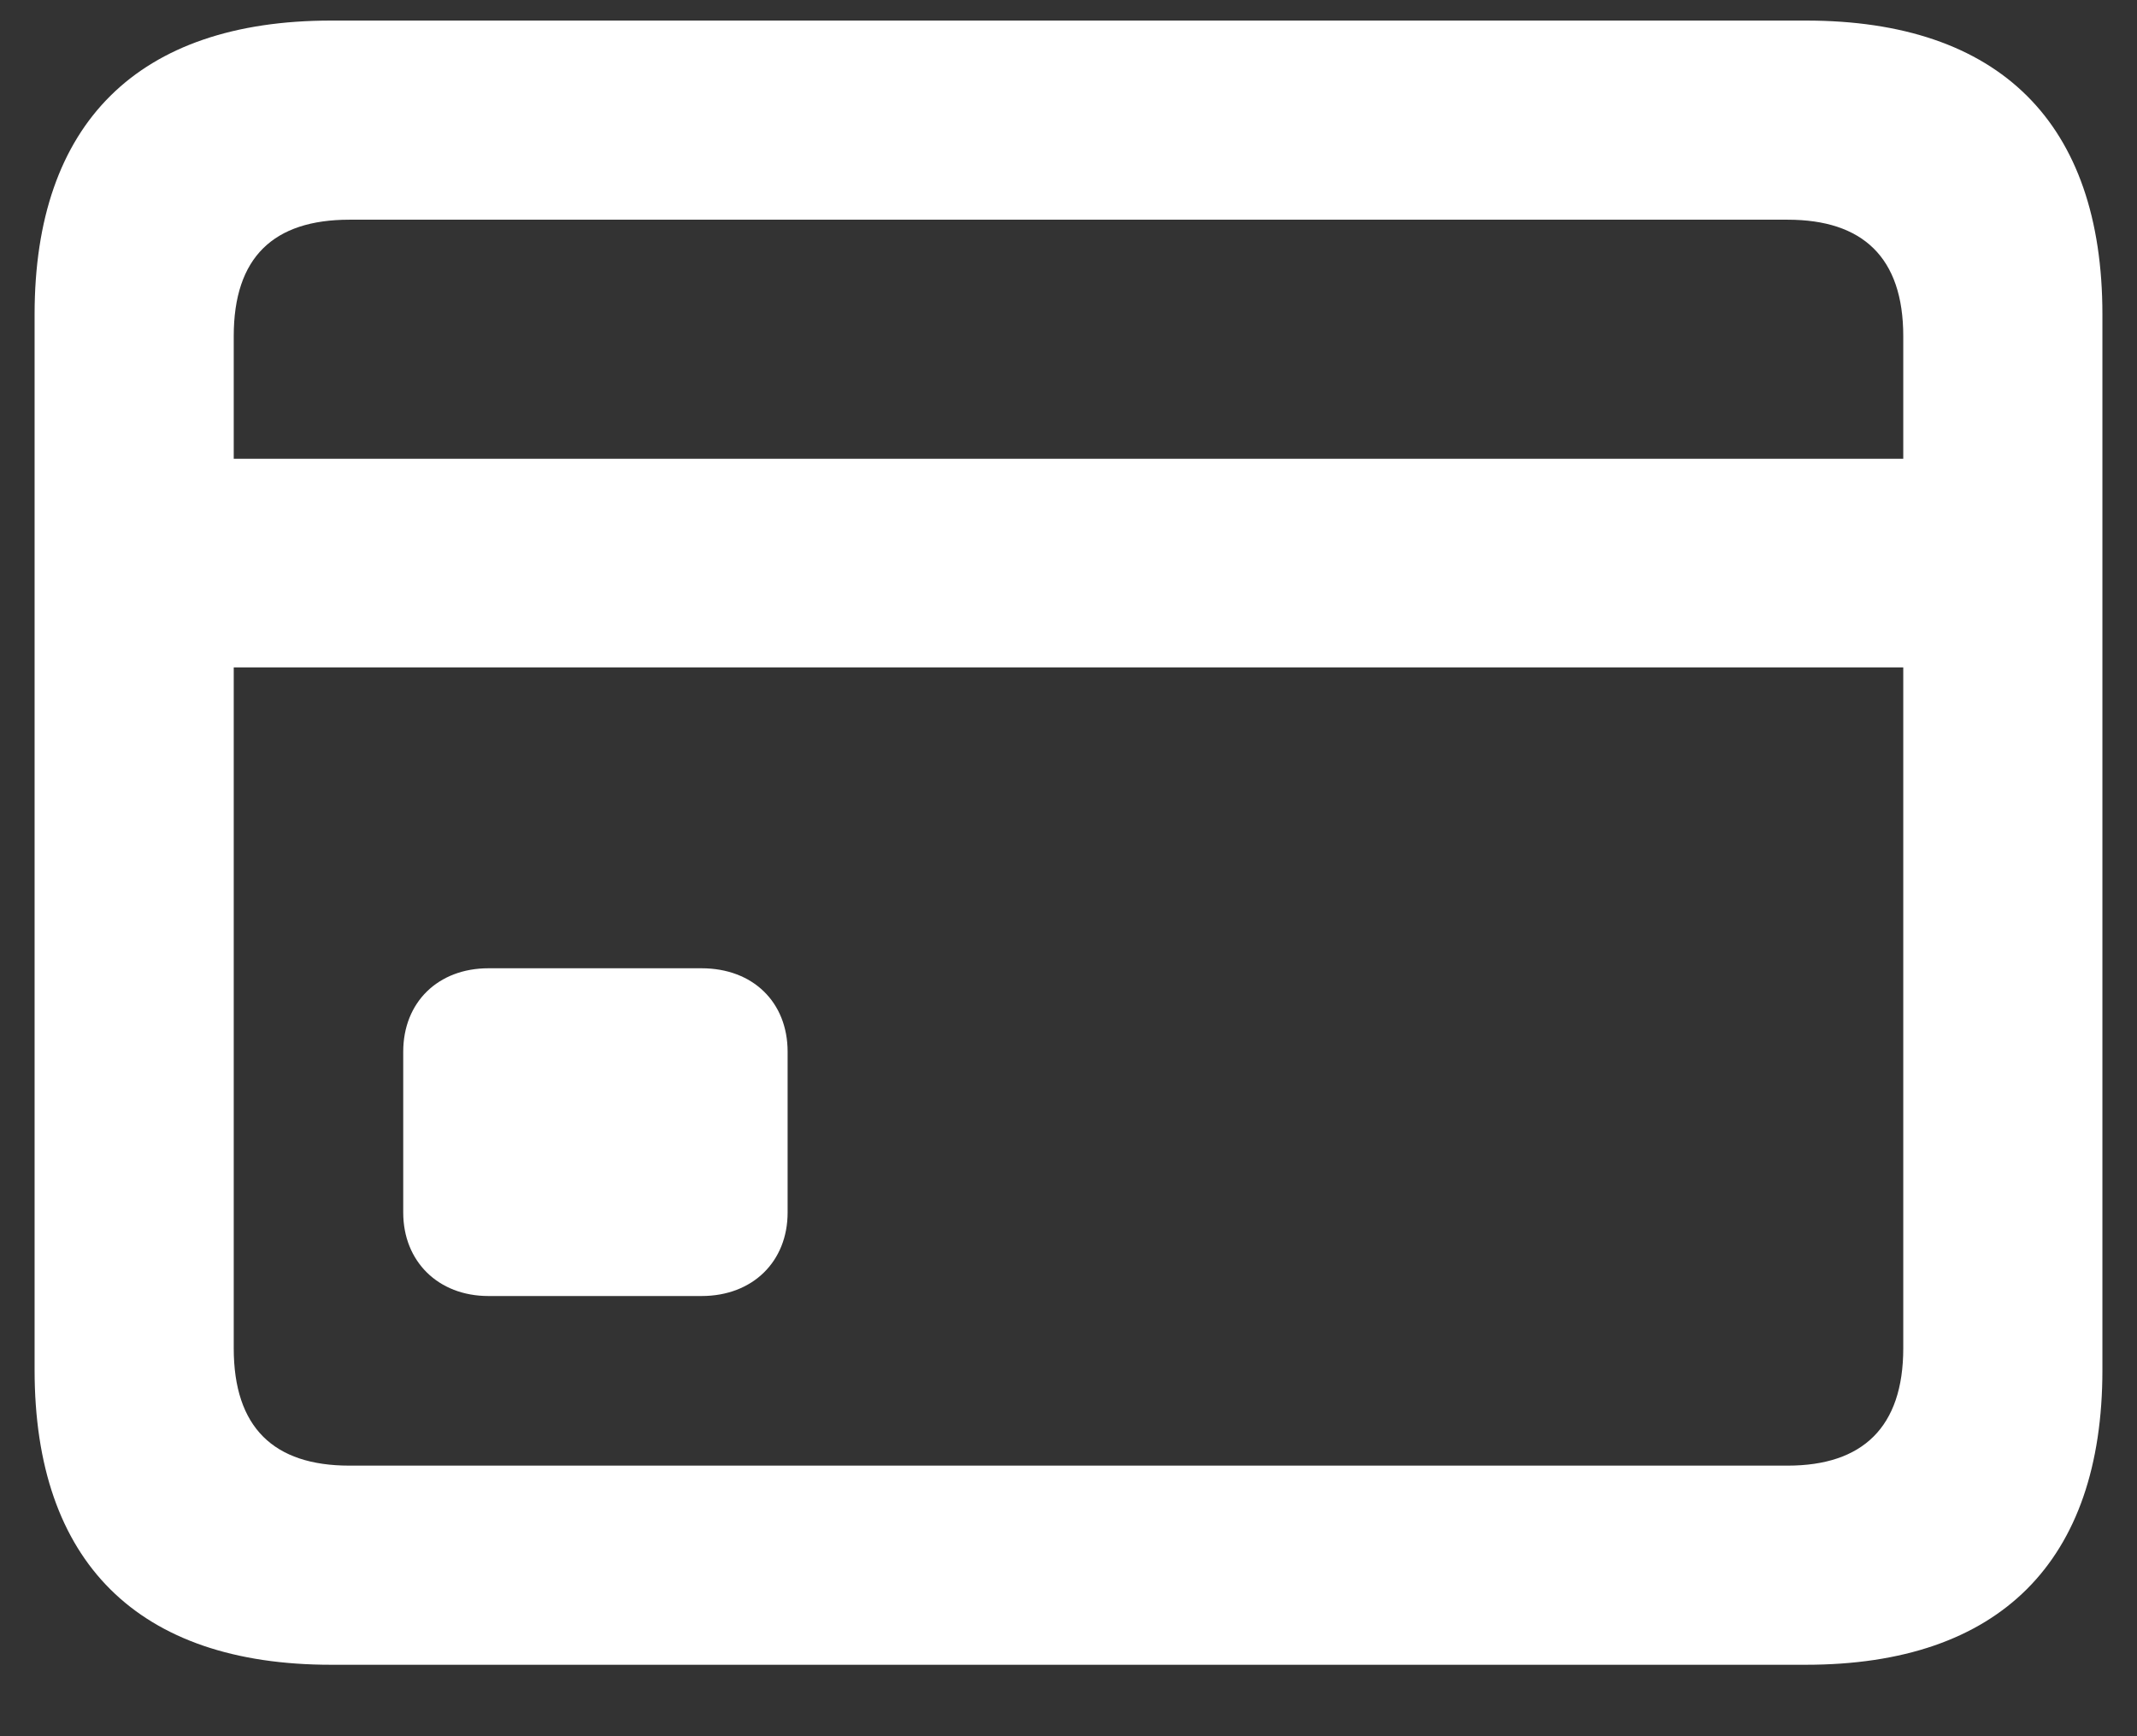
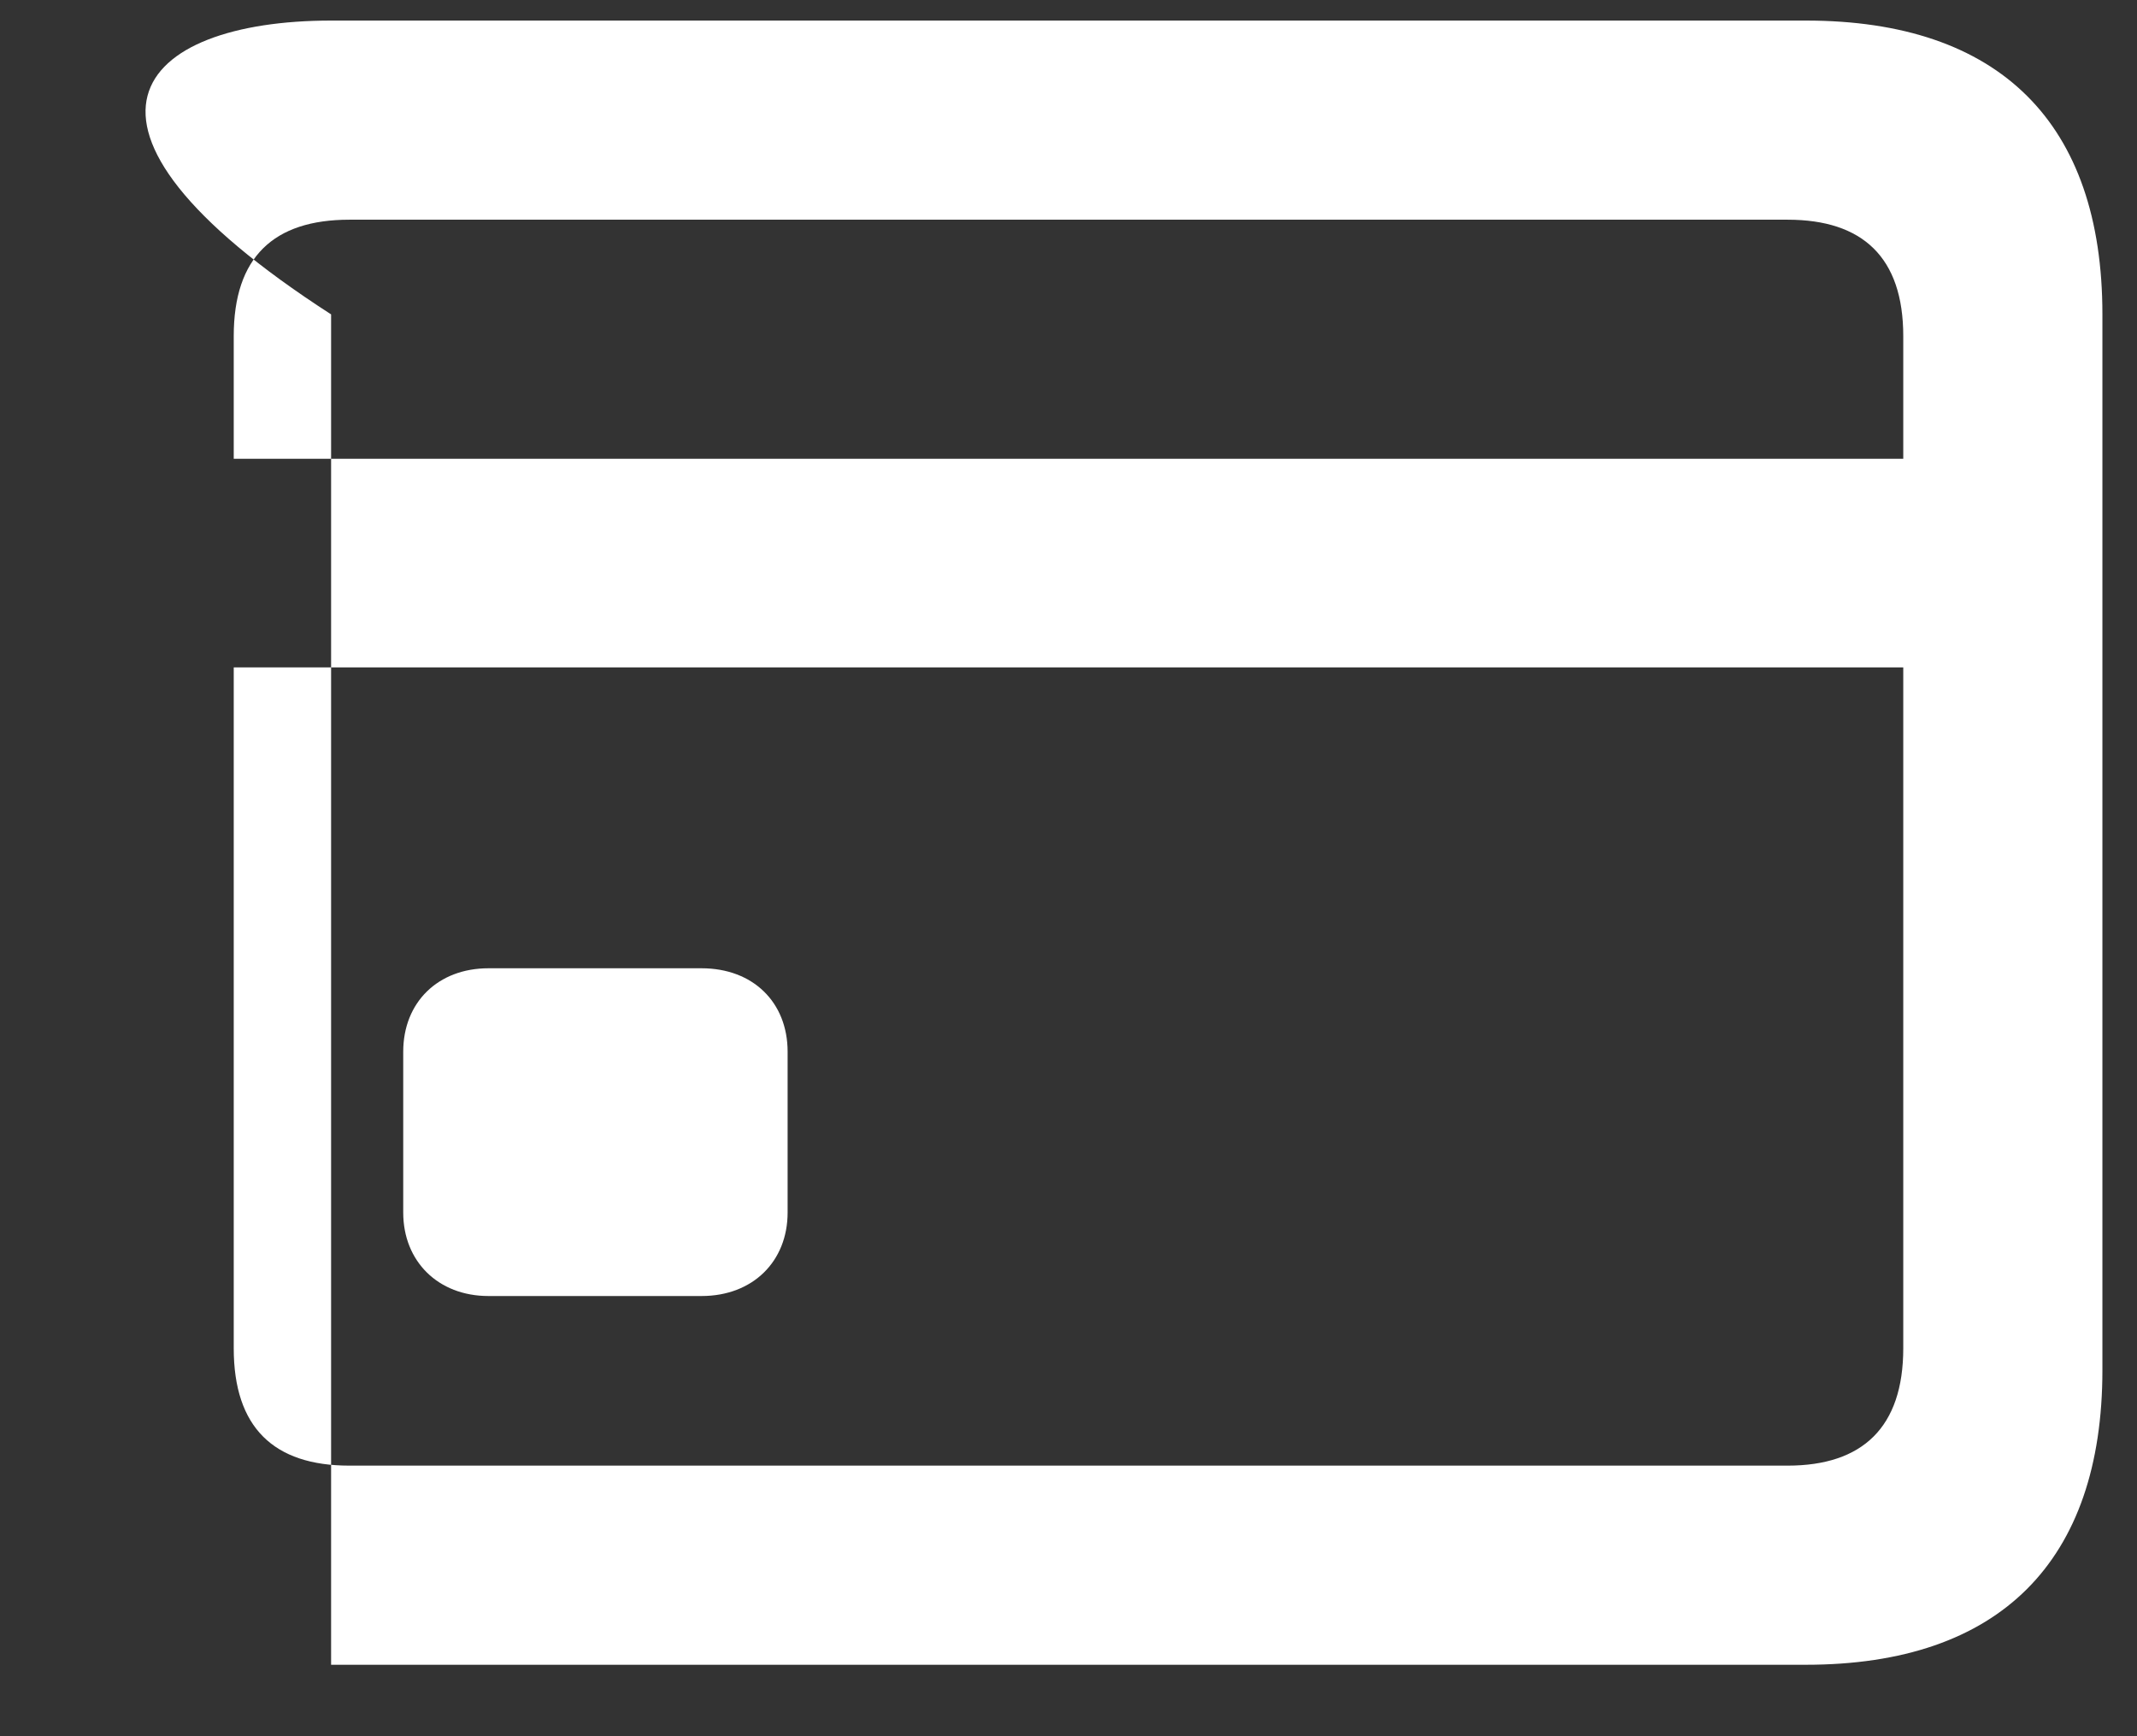
<svg xmlns="http://www.w3.org/2000/svg" width="16" height="13" viewBox="0 0 16 13" fill="none">
  <rect x="0" y="0" width="16" height="13" fill="#333333" stroke="none" />
-   <path fill-rule="evenodd" clip-rule="evenodd" d="M15.741 10.258C15.741 11.69 14.973 12.465 13.521 12.465H2.479C1.034 12.465 0.259 11.697 0.259 10.258V2.354C0.259 0.922 1.034 0.154 2.479 0.154H13.521C14.973 0.154 15.741 0.922 15.741 2.354V10.258ZM1.75 3.435H14.25V2.517C14.25 1.925 13.944 1.645 13.384 1.645H2.616C2.049 1.645 1.75 1.925 1.75 2.517V3.435ZM13.384 10.974H2.616C2.049 10.974 1.75 10.688 1.75 10.095V4.997H14.25V10.095C14.25 10.688 13.944 10.974 13.384 10.974ZM5.897 9.079C5.897 9.444 5.637 9.704 5.253 9.704H3.657C3.28 9.704 3.019 9.444 3.019 9.079V7.875C3.019 7.504 3.28 7.25 3.657 7.25H5.253C5.637 7.25 5.897 7.504 5.897 7.875V9.079Z" fill="white" />
+   <path fill-rule="evenodd" clip-rule="evenodd" d="M15.741 10.258C15.741 11.69 14.973 12.465 13.521 12.465H2.479V2.354C0.259 0.922 1.034 0.154 2.479 0.154H13.521C14.973 0.154 15.741 0.922 15.741 2.354V10.258ZM1.75 3.435H14.25V2.517C14.25 1.925 13.944 1.645 13.384 1.645H2.616C2.049 1.645 1.75 1.925 1.75 2.517V3.435ZM13.384 10.974H2.616C2.049 10.974 1.75 10.688 1.75 10.095V4.997H14.25V10.095C14.25 10.688 13.944 10.974 13.384 10.974ZM5.897 9.079C5.897 9.444 5.637 9.704 5.253 9.704H3.657C3.28 9.704 3.019 9.444 3.019 9.079V7.875C3.019 7.504 3.28 7.25 3.657 7.25H5.253C5.637 7.25 5.897 7.504 5.897 7.875V9.079Z" fill="white" />
</svg>